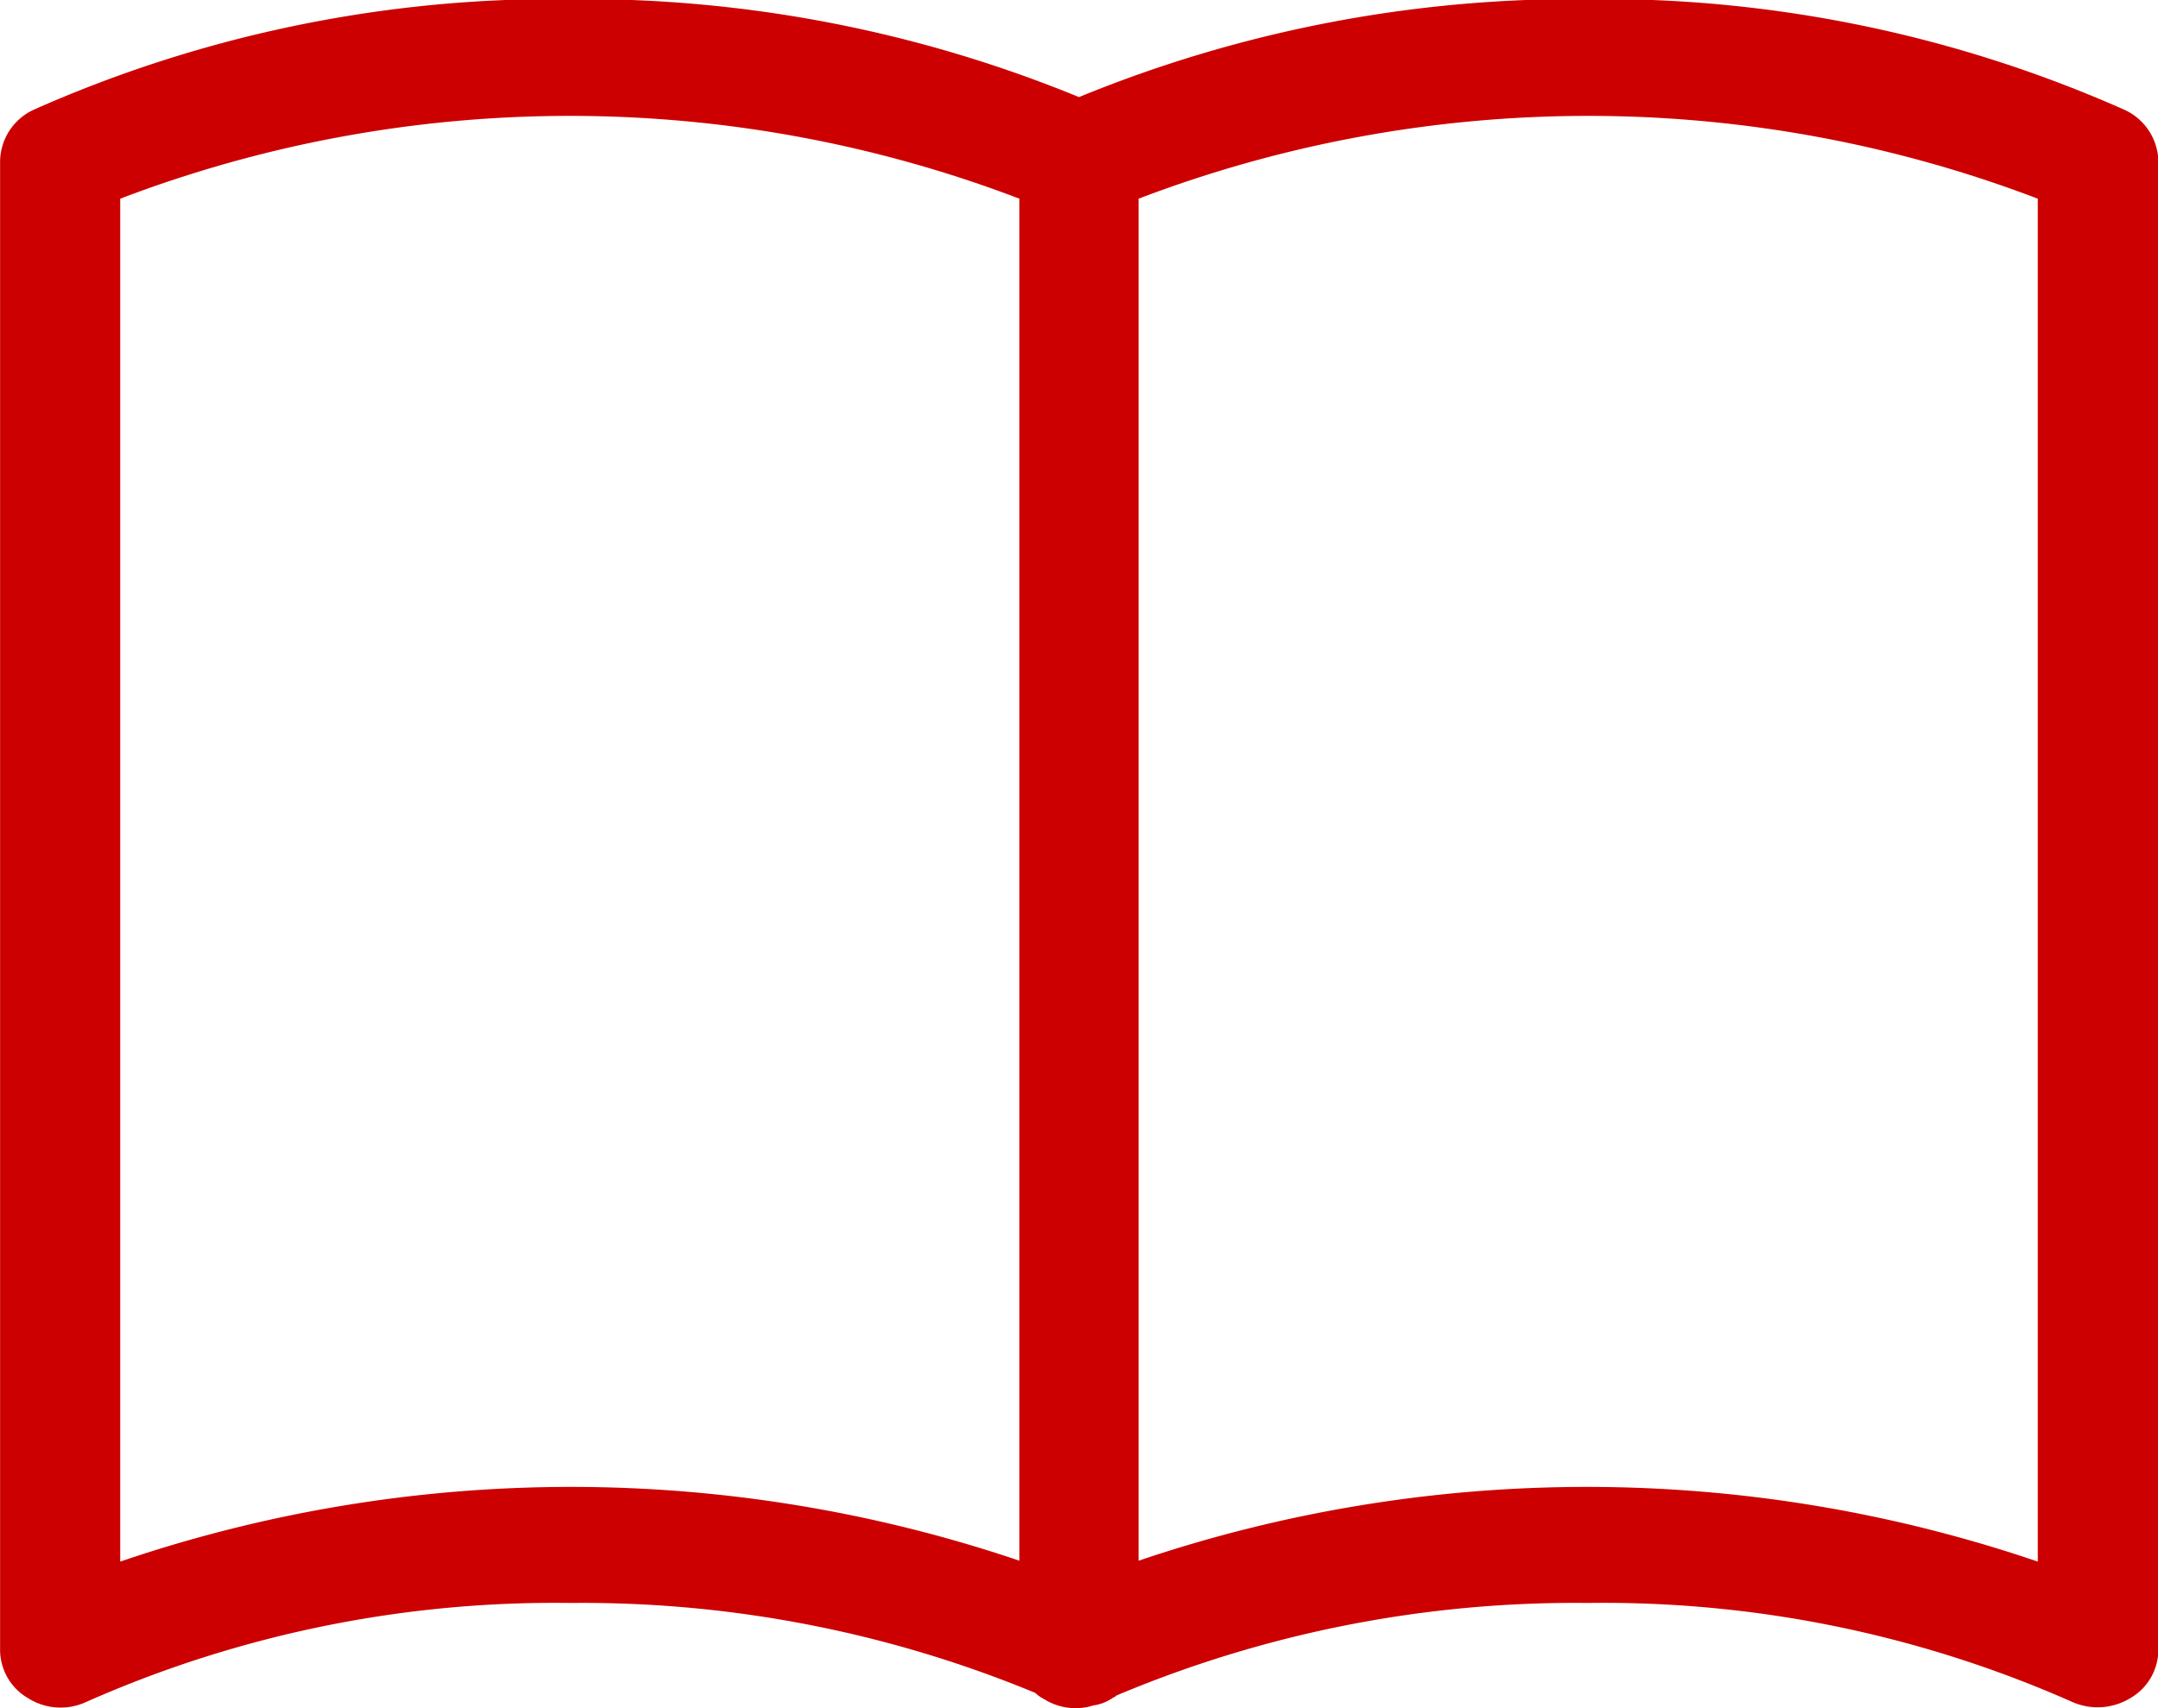
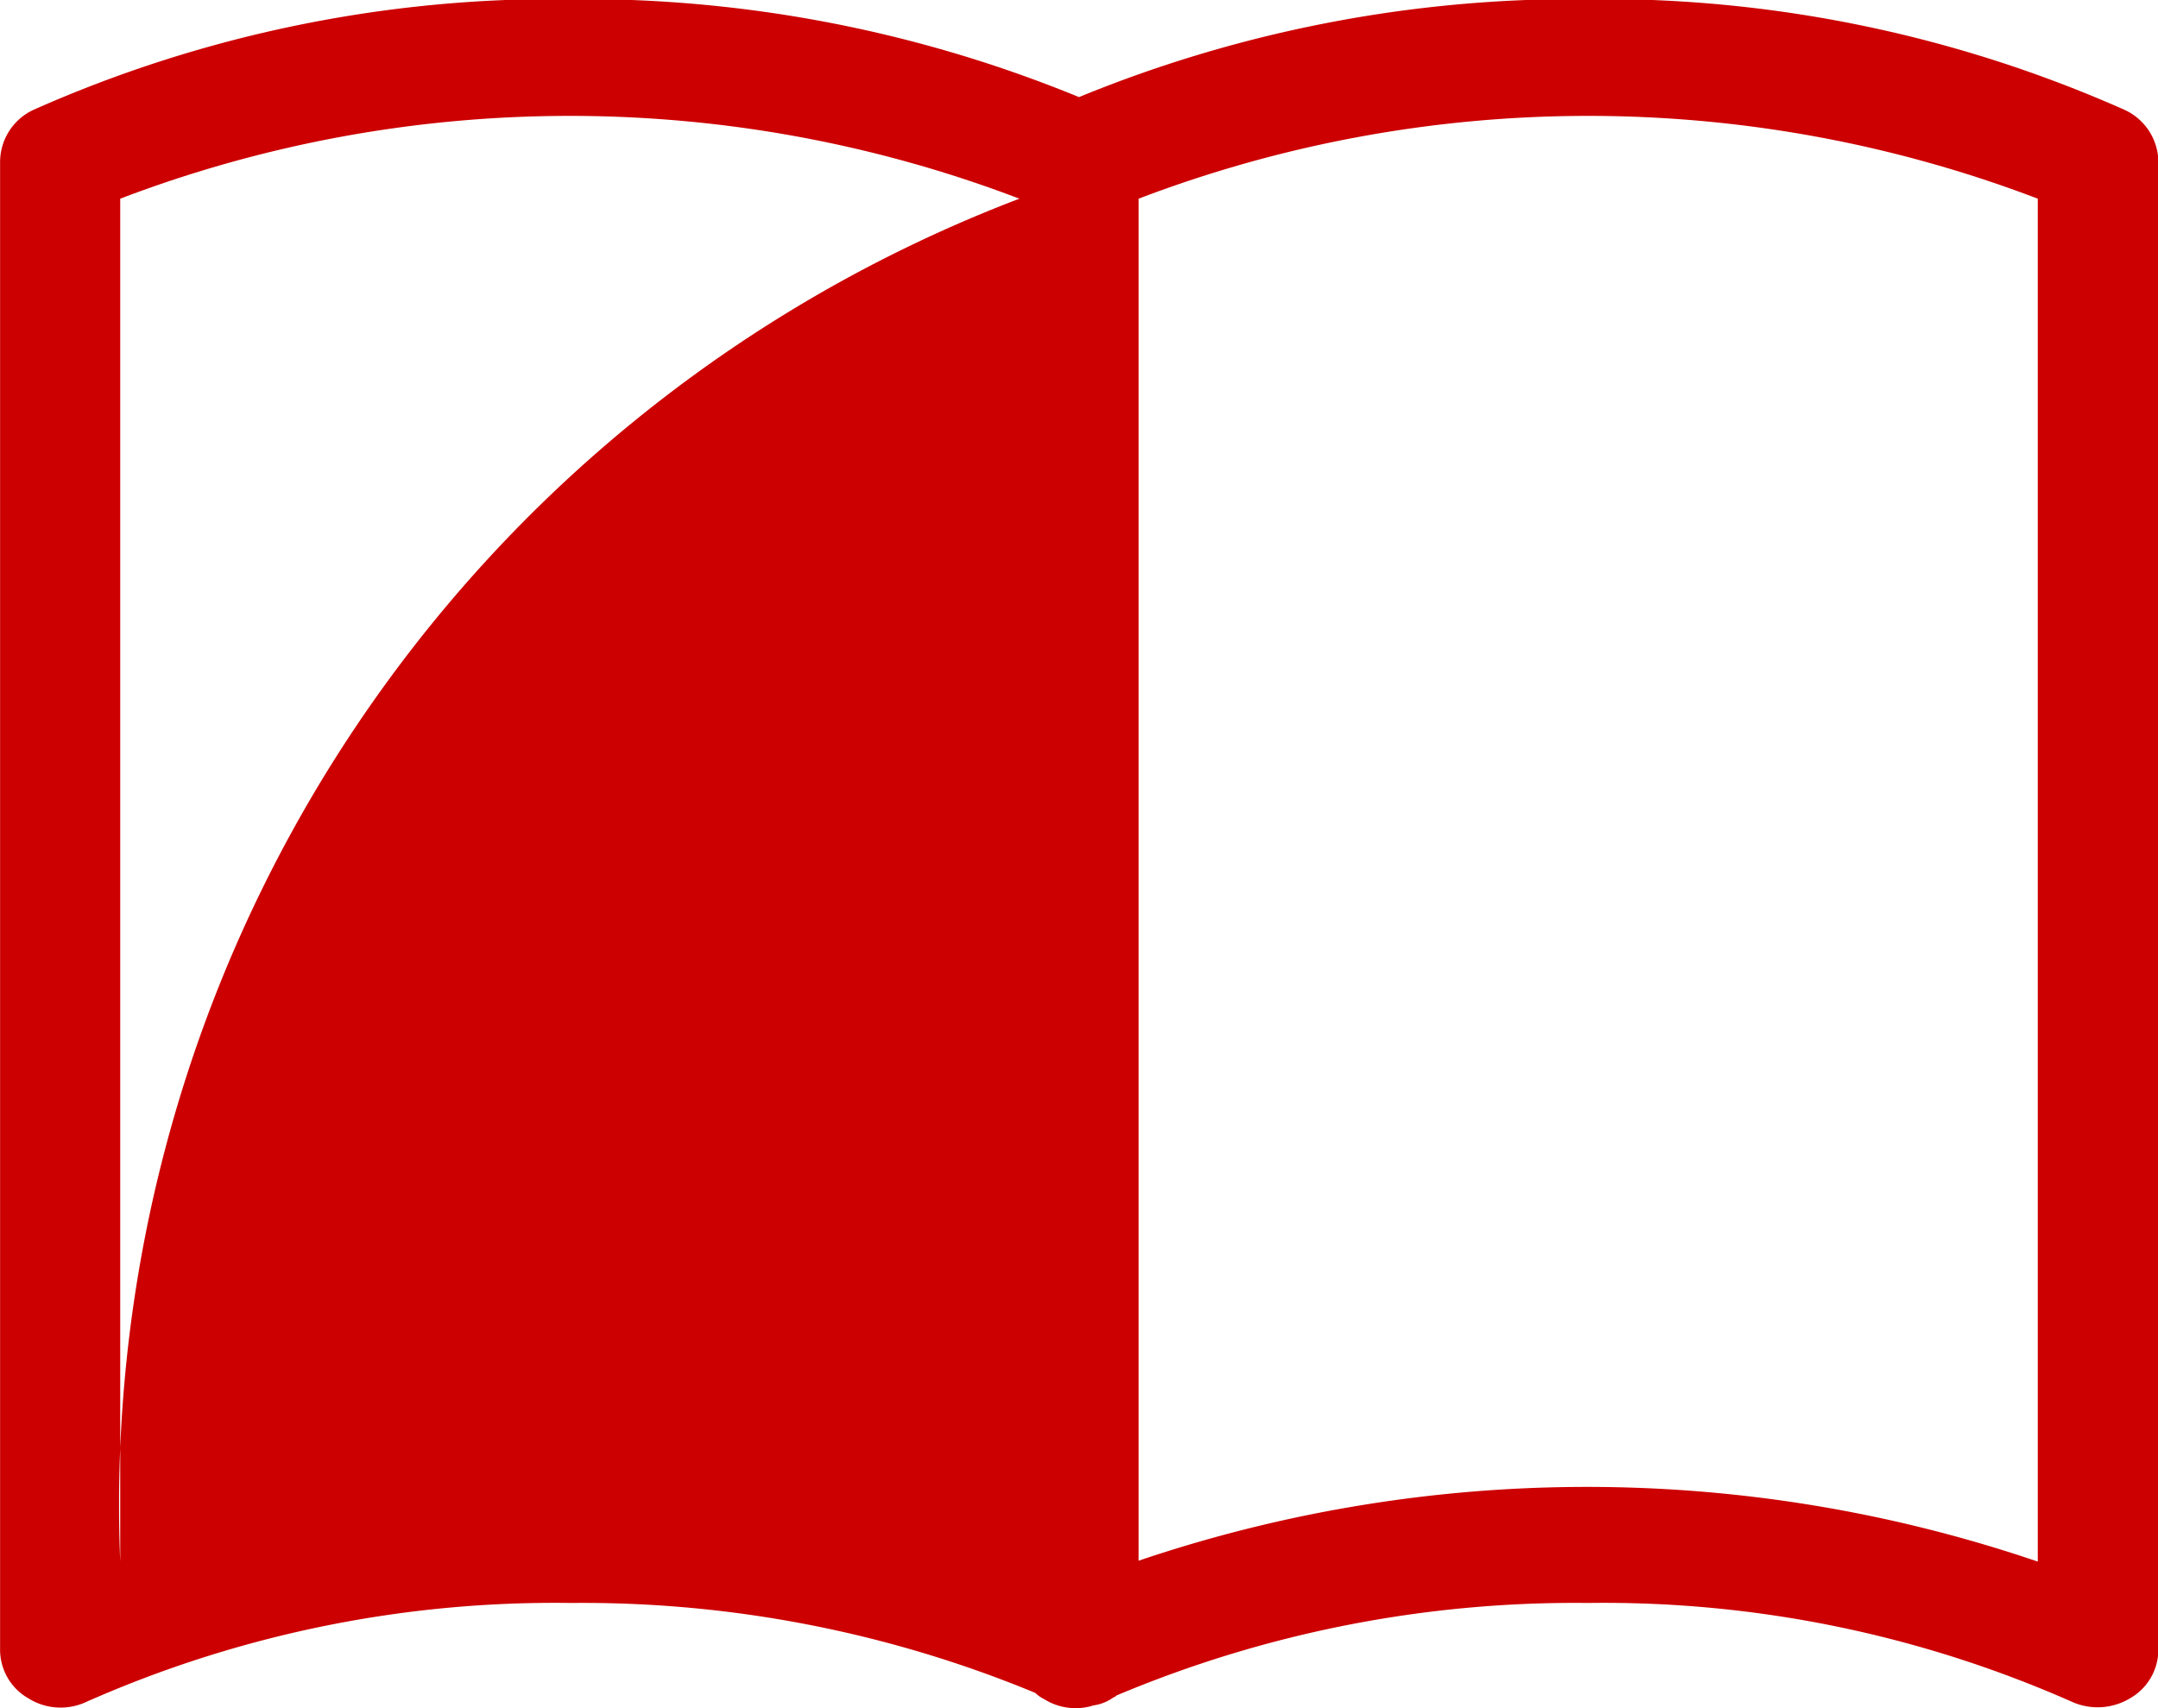
<svg xmlns="http://www.w3.org/2000/svg" width="48" height="38" viewBox="0 0 24 19">
  <defs>
    <style>
      .cls-1 {
        fill: #c00;
        fill-rule: evenodd;
      }
    </style>
  </defs>
-   <path id="i" class="cls-1" d="M506.624,2726.22a14.319,14.319,0,0,0-5.971-1.23,14.554,14.554,0,0,0-5.653,1.09,14.561,14.561,0,0,0-5.653-1.09,14.316,14.316,0,0,0-5.971,1.23,0.641,0.641,0,0,0-.375.58v16.55a0.622,0.622,0,0,0,.313.54,0.677,0.677,0,0,0,.647.04,12.86,12.86,0,0,1,5.386-1.1,13.172,13.172,0,0,1,5.166,1,0.4,0.4,0,0,0,.1.07,0.653,0.653,0,0,0,.355.1,0.618,0.618,0,0,0,.19-0.03,0.5,0.5,0,0,0,.226-0.09,0.052,0.052,0,0,0,.031-0.02,13.132,13.132,0,0,1,5.243-1.03,12.864,12.864,0,0,1,5.386,1.1,0.7,0.7,0,0,0,.646-0.04,0.623,0.623,0,0,0,.314-0.54V2726.8A0.643,0.643,0,0,0,506.624,2726.22Zm-22.287,16.15v-15.16a14.033,14.033,0,0,1,10,0v15.15A15.549,15.549,0,0,0,484.337,2742.37Zm21.326,0a15.549,15.549,0,0,0-10-.01v-15.15a14.033,14.033,0,0,1,10,0v15.16Z" transform="translate(-483 -2725)" />
+   <path id="i" class="cls-1" d="M506.624,2726.22a14.319,14.319,0,0,0-5.971-1.23,14.554,14.554,0,0,0-5.653,1.09,14.561,14.561,0,0,0-5.653-1.09,14.316,14.316,0,0,0-5.971,1.23,0.641,0.641,0,0,0-.375.58v16.55a0.622,0.622,0,0,0,.313.54,0.677,0.677,0,0,0,.647.04,12.86,12.86,0,0,1,5.386-1.1,13.172,13.172,0,0,1,5.166,1,0.4,0.4,0,0,0,.1.07,0.653,0.653,0,0,0,.355.1,0.618,0.618,0,0,0,.19-0.03,0.5,0.5,0,0,0,.226-0.09,0.052,0.052,0,0,0,.031-0.02,13.132,13.132,0,0,1,5.243-1.03,12.864,12.864,0,0,1,5.386,1.1,0.7,0.7,0,0,0,.646-0.04,0.623,0.623,0,0,0,.314-0.54V2726.8A0.643,0.643,0,0,0,506.624,2726.22Zm-22.287,16.15v-15.16a14.033,14.033,0,0,1,10,0A15.549,15.549,0,0,0,484.337,2742.37Zm21.326,0a15.549,15.549,0,0,0-10-.01v-15.15a14.033,14.033,0,0,1,10,0v15.16Z" transform="translate(-483 -2725)" />
</svg>